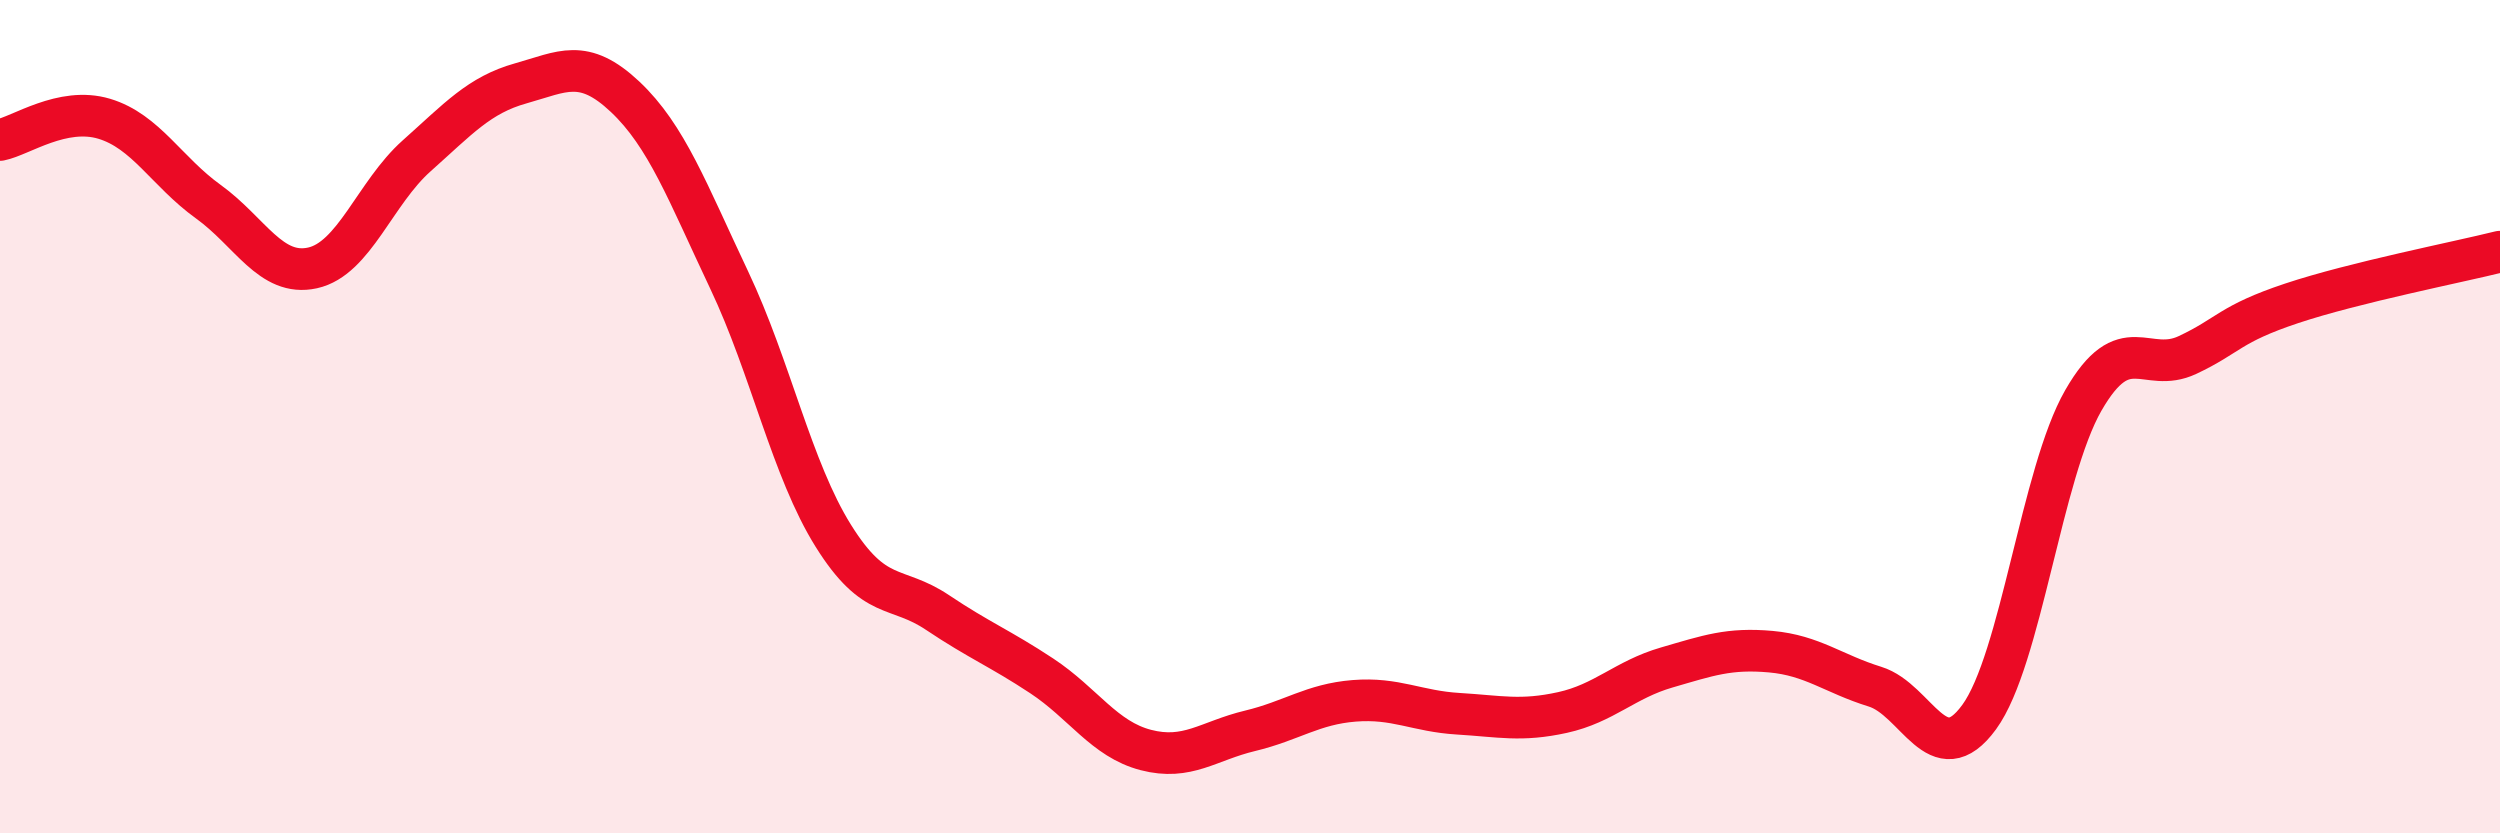
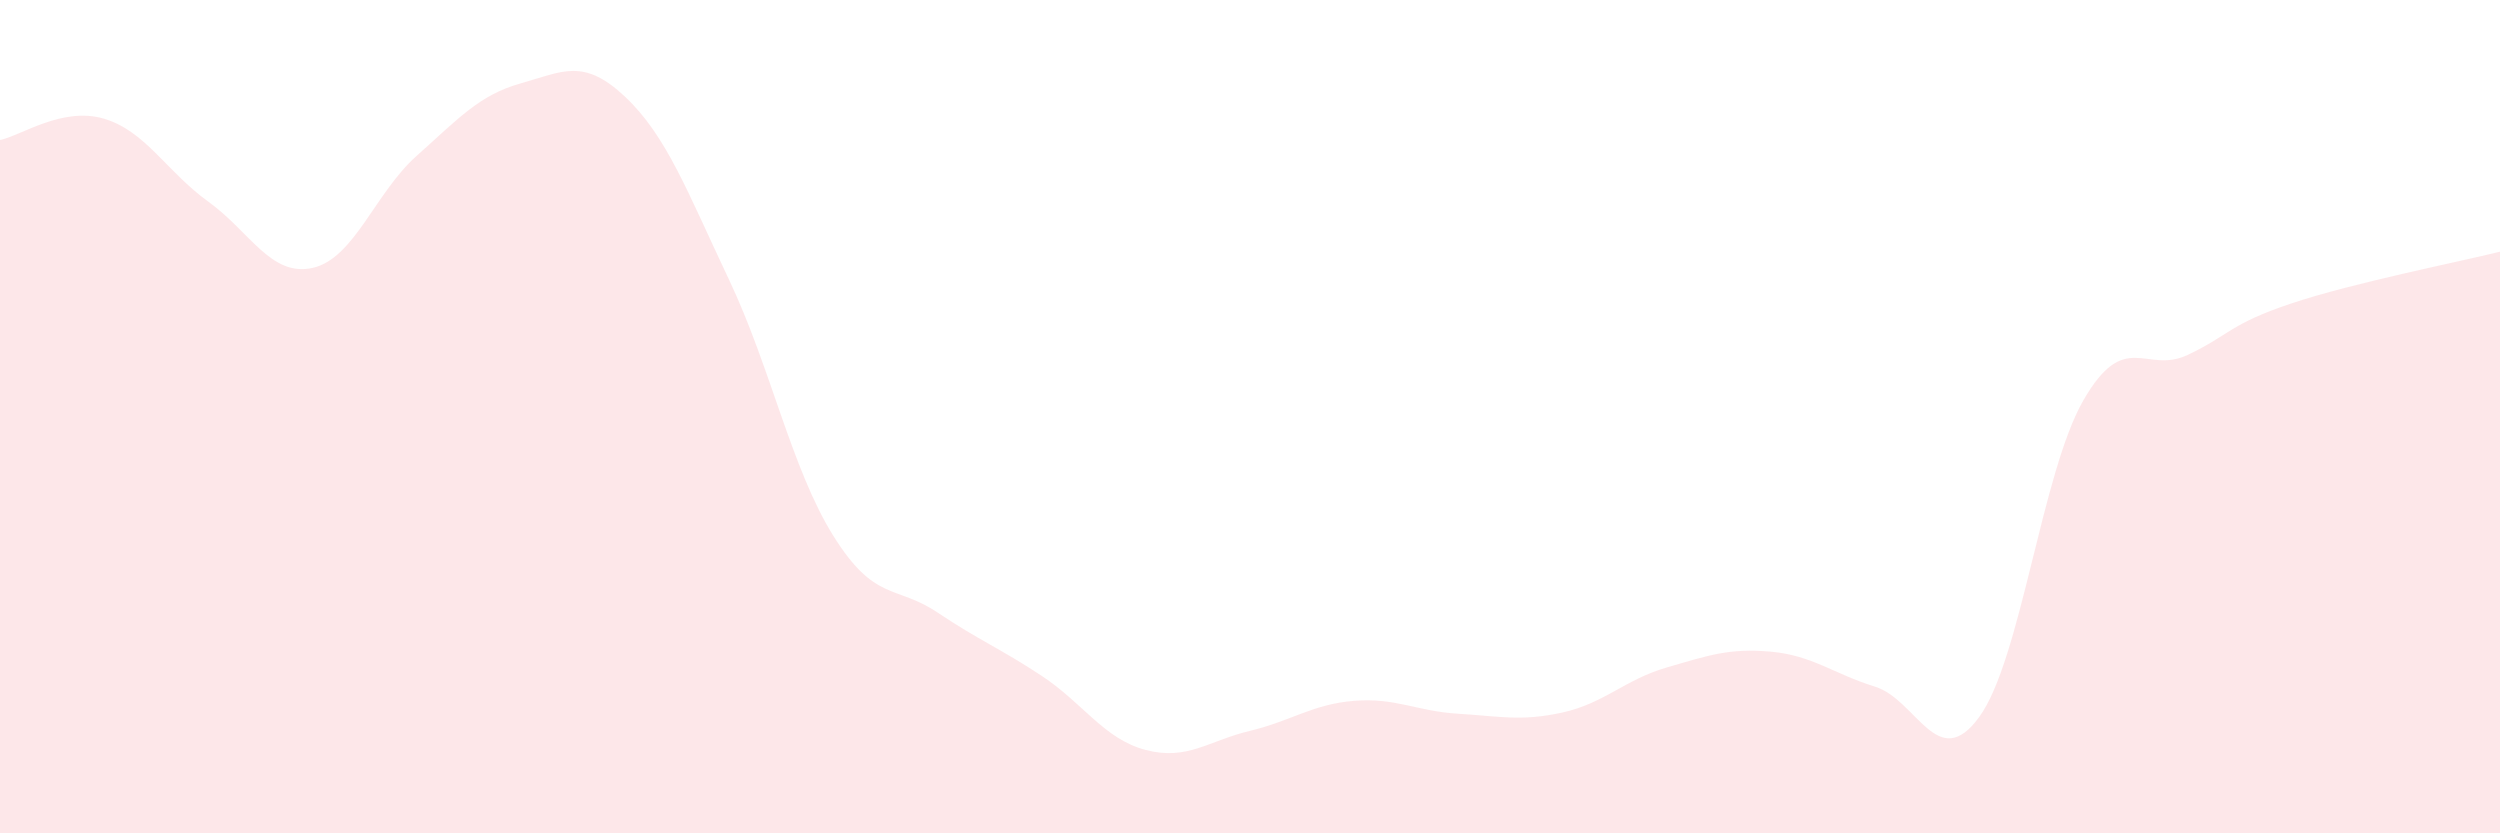
<svg xmlns="http://www.w3.org/2000/svg" width="60" height="20" viewBox="0 0 60 20">
  <path d="M 0,3.36 C 0.5,3.26 1.5,2.55 2.5,2.85 C 3.5,3.15 4,4.12 5,4.84 C 6,5.56 6.5,6.65 7.5,6.43 C 8.5,6.21 9,4.63 10,3.74 C 11,2.85 11.5,2.28 12.5,2 C 13.5,1.72 14,1.38 15,2.32 C 16,3.26 16.5,4.61 17.5,6.72 C 18.5,8.83 19,11.26 20,12.86 C 21,14.46 21.5,14.03 22.5,14.7 C 23.5,15.37 24,15.56 25,16.22 C 26,16.88 26.5,17.74 27.5,18 C 28.5,18.26 29,17.78 30,17.54 C 31,17.3 31.5,16.9 32.5,16.82 C 33.5,16.74 34,17.07 35,17.13 C 36,17.19 36.5,17.32 37.5,17.1 C 38.5,16.88 39,16.31 40,16.02 C 41,15.73 41.5,15.55 42.5,15.64 C 43.5,15.73 44,16.17 45,16.48 C 46,16.79 46.5,18.58 47.5,17.21 C 48.5,15.84 49,11.35 50,9.61 C 51,7.87 51.5,8.99 52.5,8.52 C 53.5,8.05 53.5,7.78 55,7.28 C 56.5,6.78 59,6.29 60,6.04L60 20L0 20Z" fill="#EB0A25" opacity="0.1" stroke-linecap="round" stroke-linejoin="round" />
-   <path d="M 0,3.36 C 0.5,3.26 1.5,2.55 2.5,2.85 C 3.5,3.15 4,4.12 5,4.84 C 6,5.56 6.5,6.65 7.5,6.43 C 8.5,6.21 9,4.63 10,3.74 C 11,2.85 11.5,2.28 12.5,2 C 13.5,1.72 14,1.38 15,2.32 C 16,3.26 16.5,4.61 17.5,6.72 C 18.5,8.83 19,11.26 20,12.86 C 21,14.46 21.5,14.03 22.5,14.7 C 23.5,15.37 24,15.56 25,16.22 C 26,16.88 26.5,17.74 27.5,18 C 28.5,18.26 29,17.78 30,17.54 C 31,17.3 31.5,16.9 32.5,16.82 C 33.5,16.74 34,17.07 35,17.13 C 36,17.19 36.5,17.32 37.5,17.1 C 38.5,16.88 39,16.31 40,16.02 C 41,15.73 41.5,15.55 42.5,15.64 C 43.5,15.73 44,16.17 45,16.48 C 46,16.79 46.5,18.58 47.5,17.21 C 48.5,15.84 49,11.35 50,9.61 C 51,7.87 51.5,8.99 52.5,8.52 C 53.5,8.05 53.5,7.78 55,7.28 C 56.5,6.78 59,6.29 60,6.04" stroke="#EB0A25" stroke-width="1" fill="none" stroke-linecap="round" stroke-linejoin="round" />
</svg>